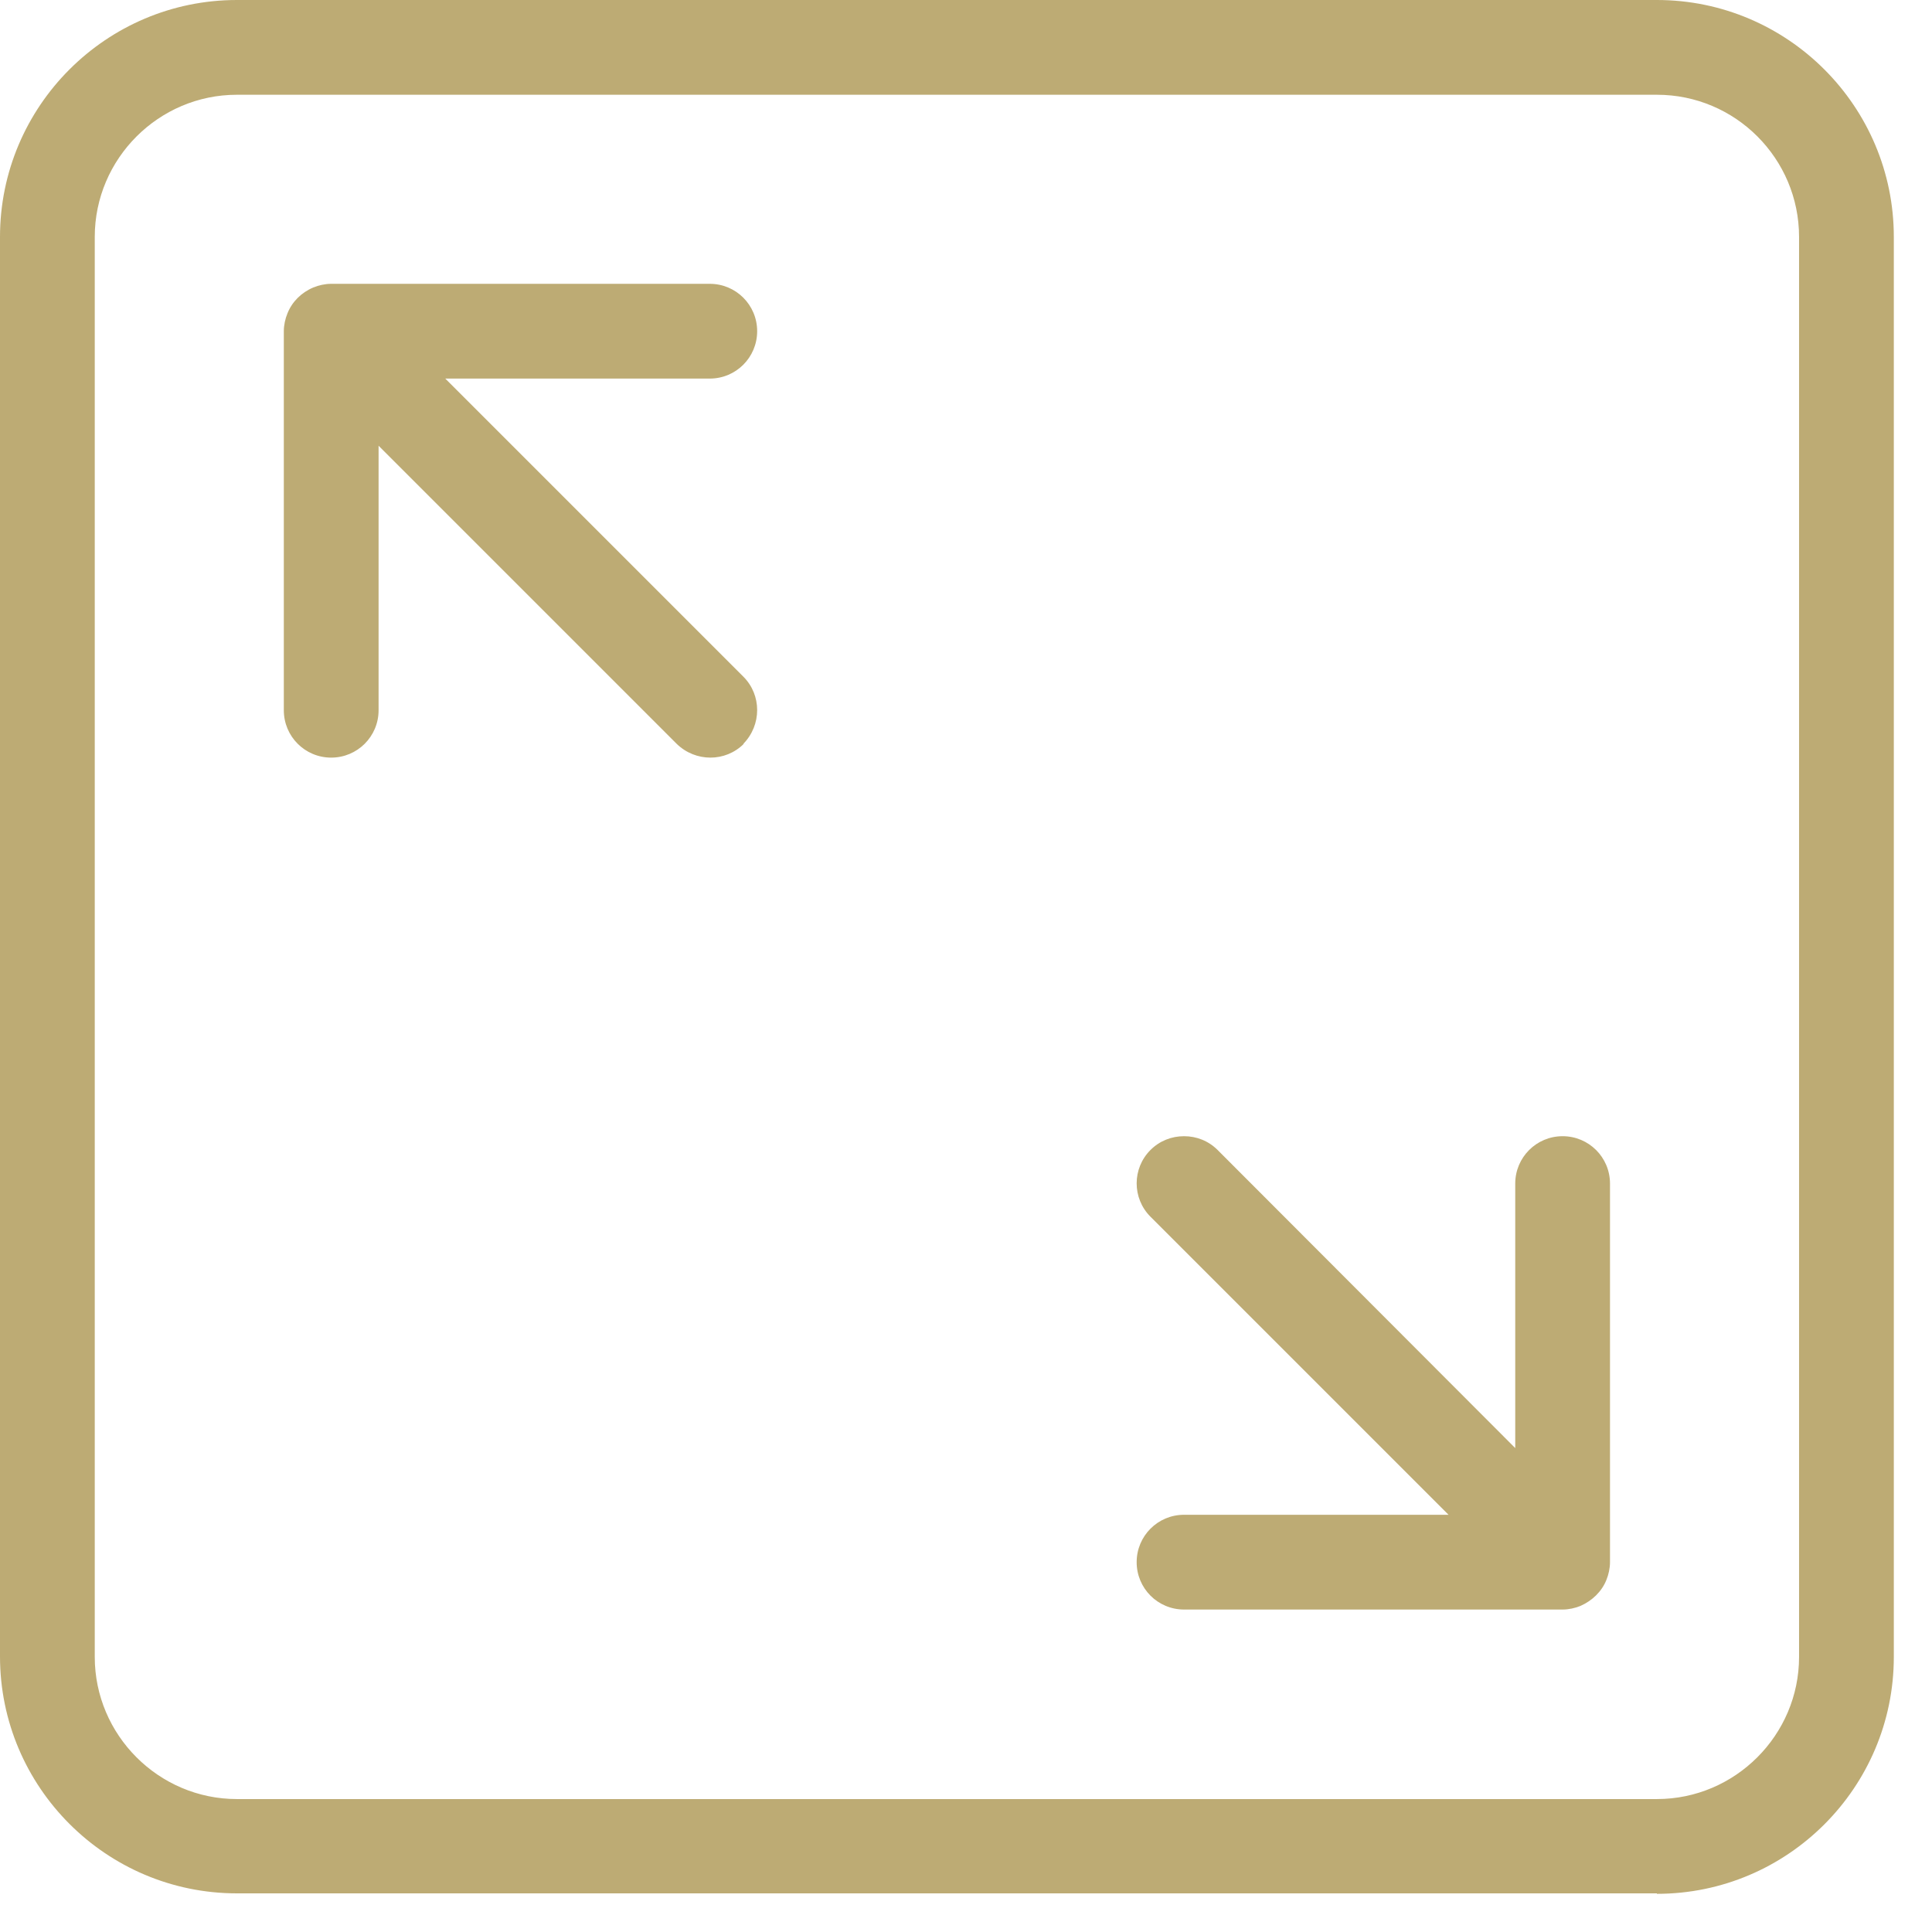
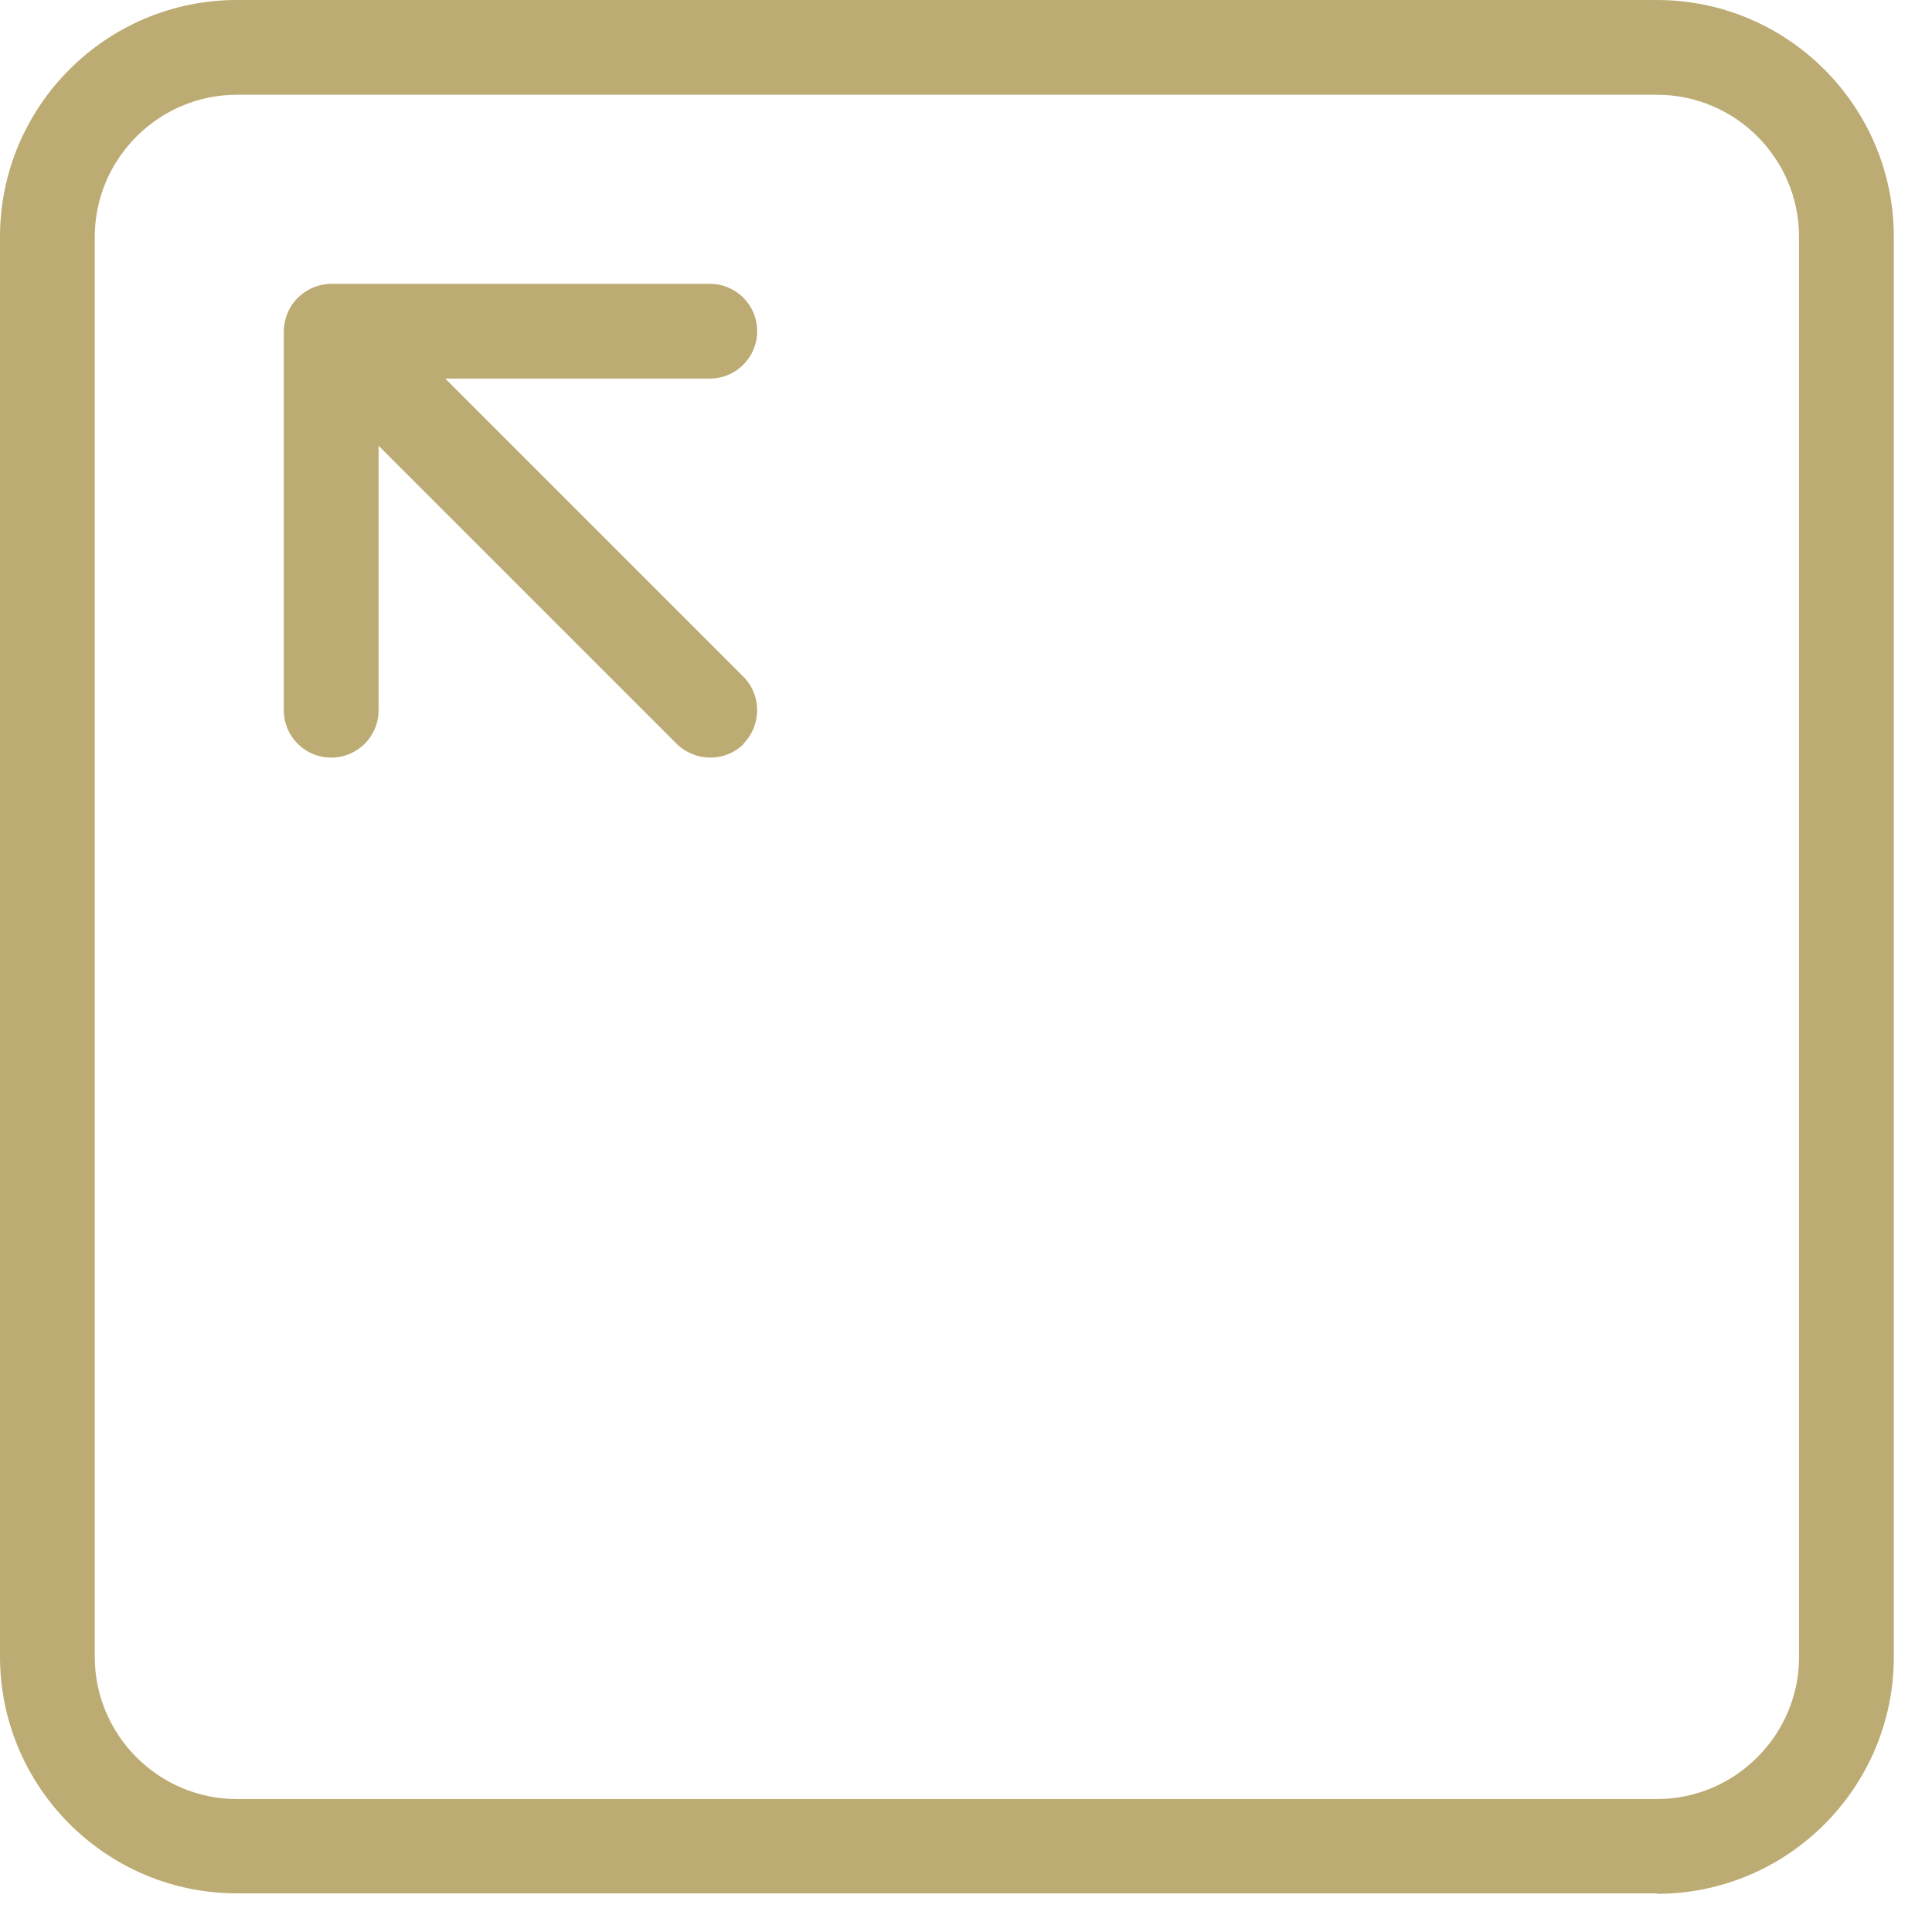
<svg xmlns="http://www.w3.org/2000/svg" width="42" height="42" viewBox="0 0 42 42" fill="none">
  <path d="M16.17 16.17C15.77 16.57 15.12 16.57 14.71 16.17L8.23 9.69V15.44C8.23 16.01 7.77 16.47 7.2 16.47C6.63 16.47 6.17 16.01 6.17 15.44V7.2C6.17 7.07 6.2 6.93 6.25 6.81C6.35 6.56 6.55 6.36 6.81 6.25C6.93 6.2 7.07 6.17 7.2 6.17H15.43C16 6.17 16.46 6.63 16.46 7.2C16.46 7.77 16 8.23 15.43 8.23H9.68L16.16 14.71C16.56 15.11 16.56 15.76 16.16 16.17" fill="#BDAB74" />
-   <path d="M34.36 34.91C34.24 34.96 34.1 34.99 33.97 34.99H25.74C25.17 34.99 24.71 34.53 24.71 33.96C24.71 33.39 25.17 32.93 25.74 32.93H31.49L25.01 26.45C24.61 26.05 24.61 25.4 25.01 25C25.21 24.8 25.47 24.7 25.74 24.7C26.01 24.7 26.27 24.8 26.47 25L32.94 31.48V25.73C32.94 25.16 33.4 24.7 33.97 24.7C34.54 24.7 35 25.16 35 25.73V33.96C35 34.09 34.97 34.23 34.92 34.35C34.82 34.6 34.61 34.8 34.36 34.91Z" fill="#BDAB74" />
  <path d="M39.11 5.15C39.11 3.45 37.73 2.06 36.02 2.06H5.15C3.45 2.06 2.06 3.45 2.06 5.15V36.02C2.06 37.72 3.45 39.11 5.15 39.11H36.02C37.72 39.11 39.11 37.72 39.11 36.02V5.15ZM36.02 41.16H5.15C2.31 41.16 0 38.85 0 36.01V5.15C0 2.31 2.31 0 5.15 0H36.02C38.86 0 41.17 2.31 41.17 5.15V36.02C41.17 38.86 38.86 41.17 36.02 41.17" fill="#BDAB74" />
</svg>